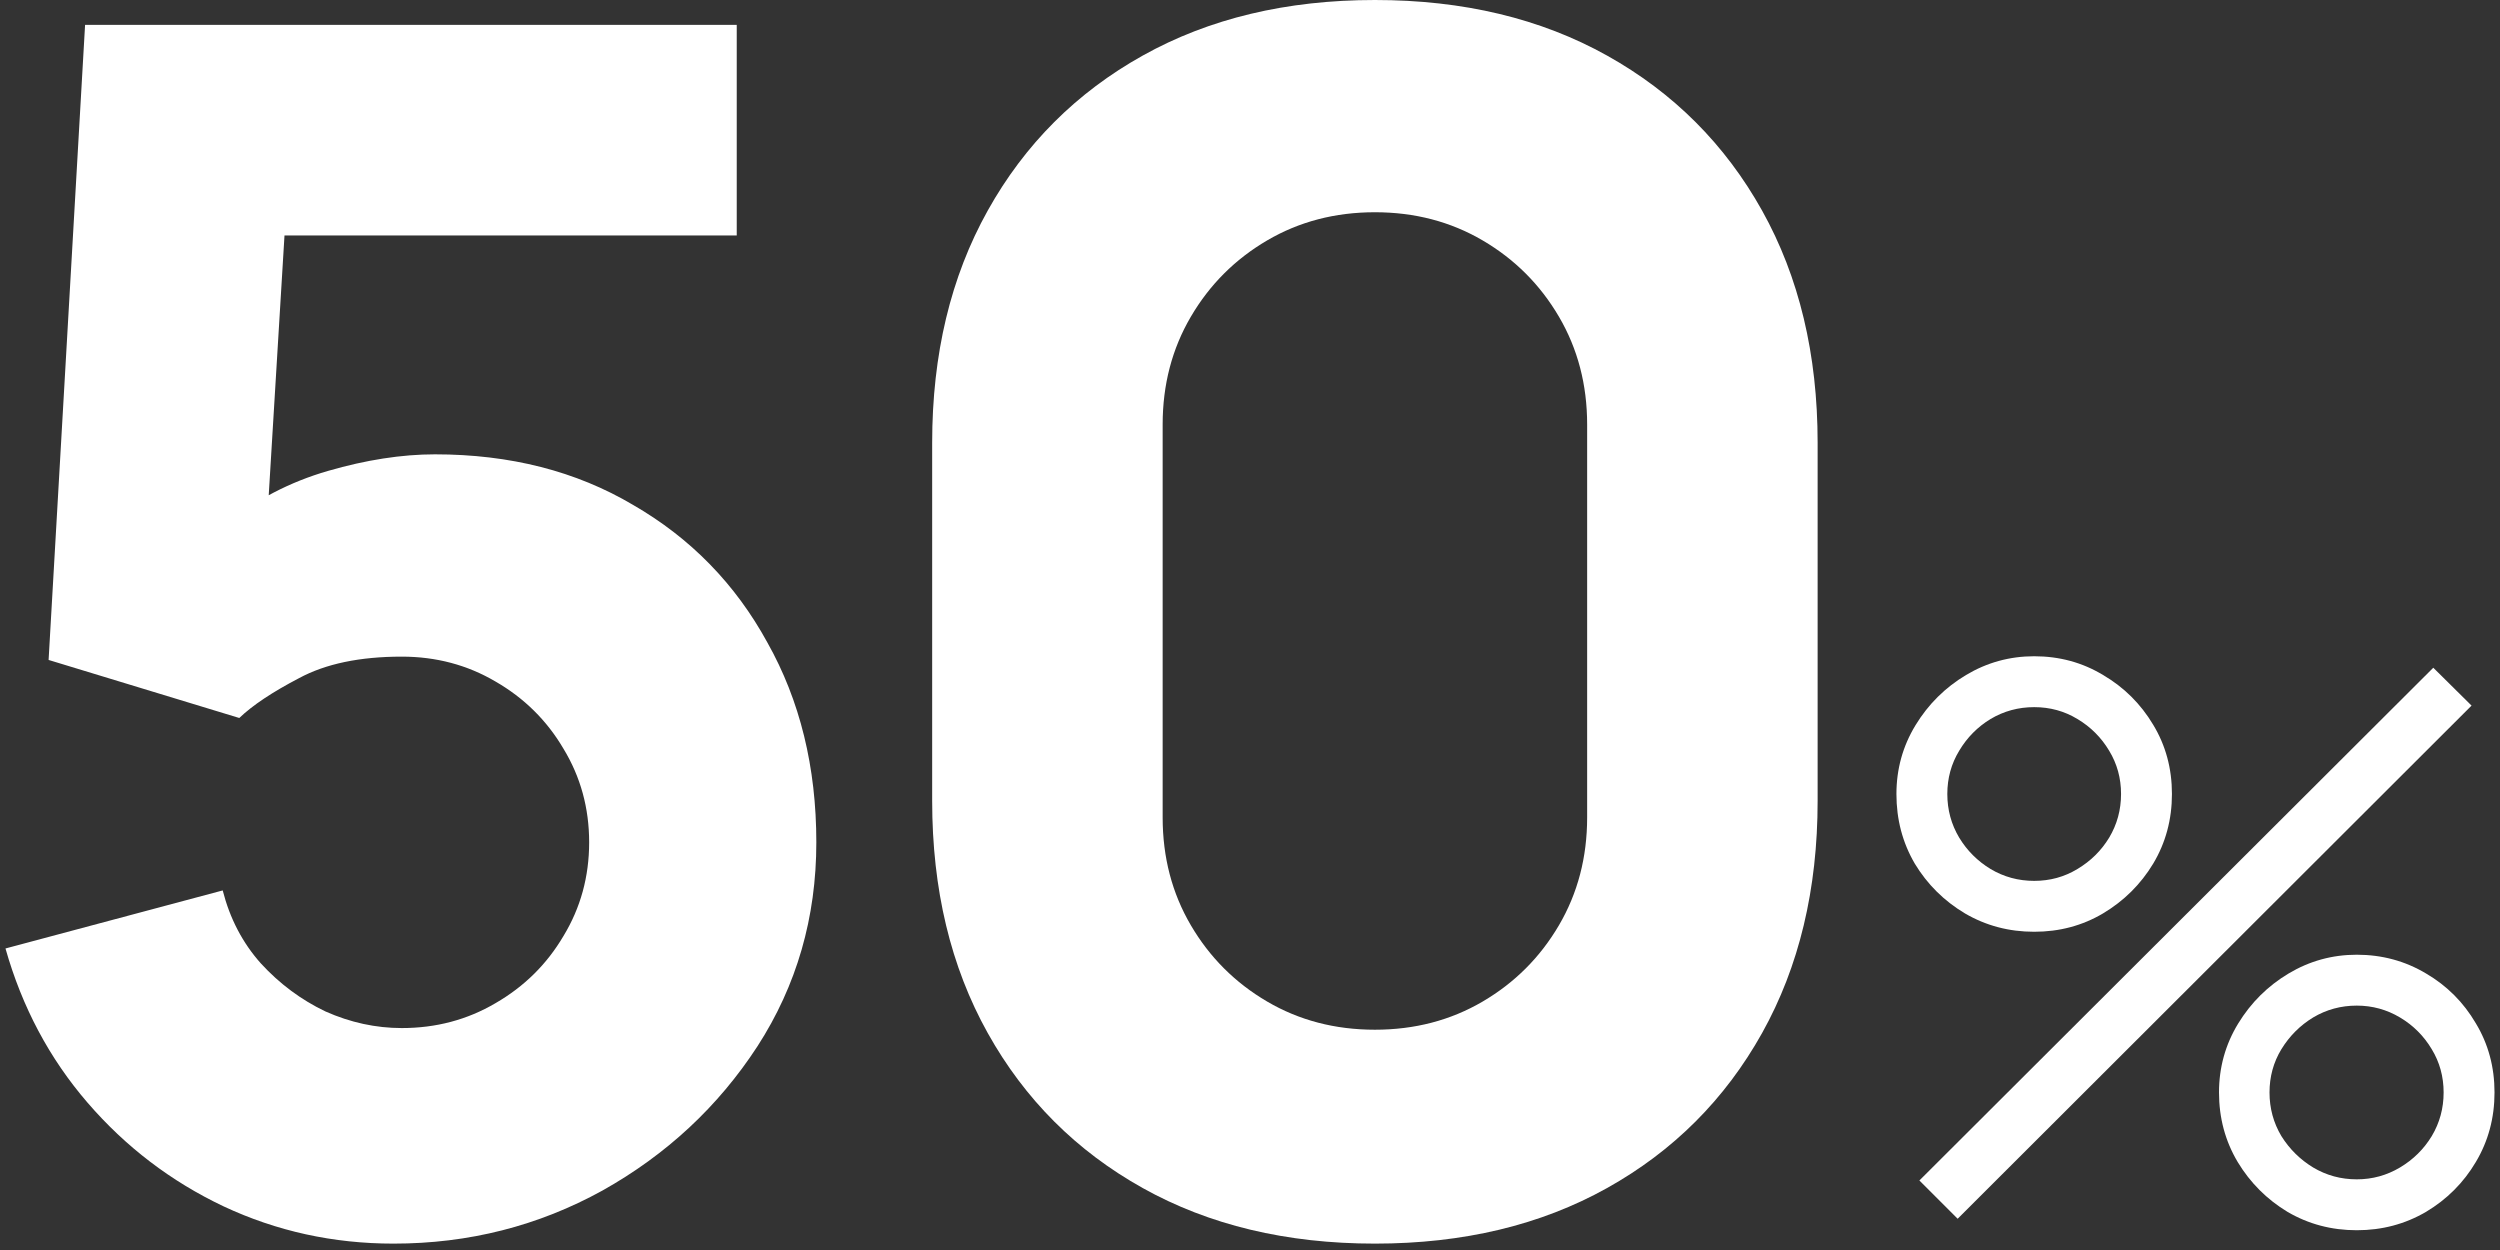
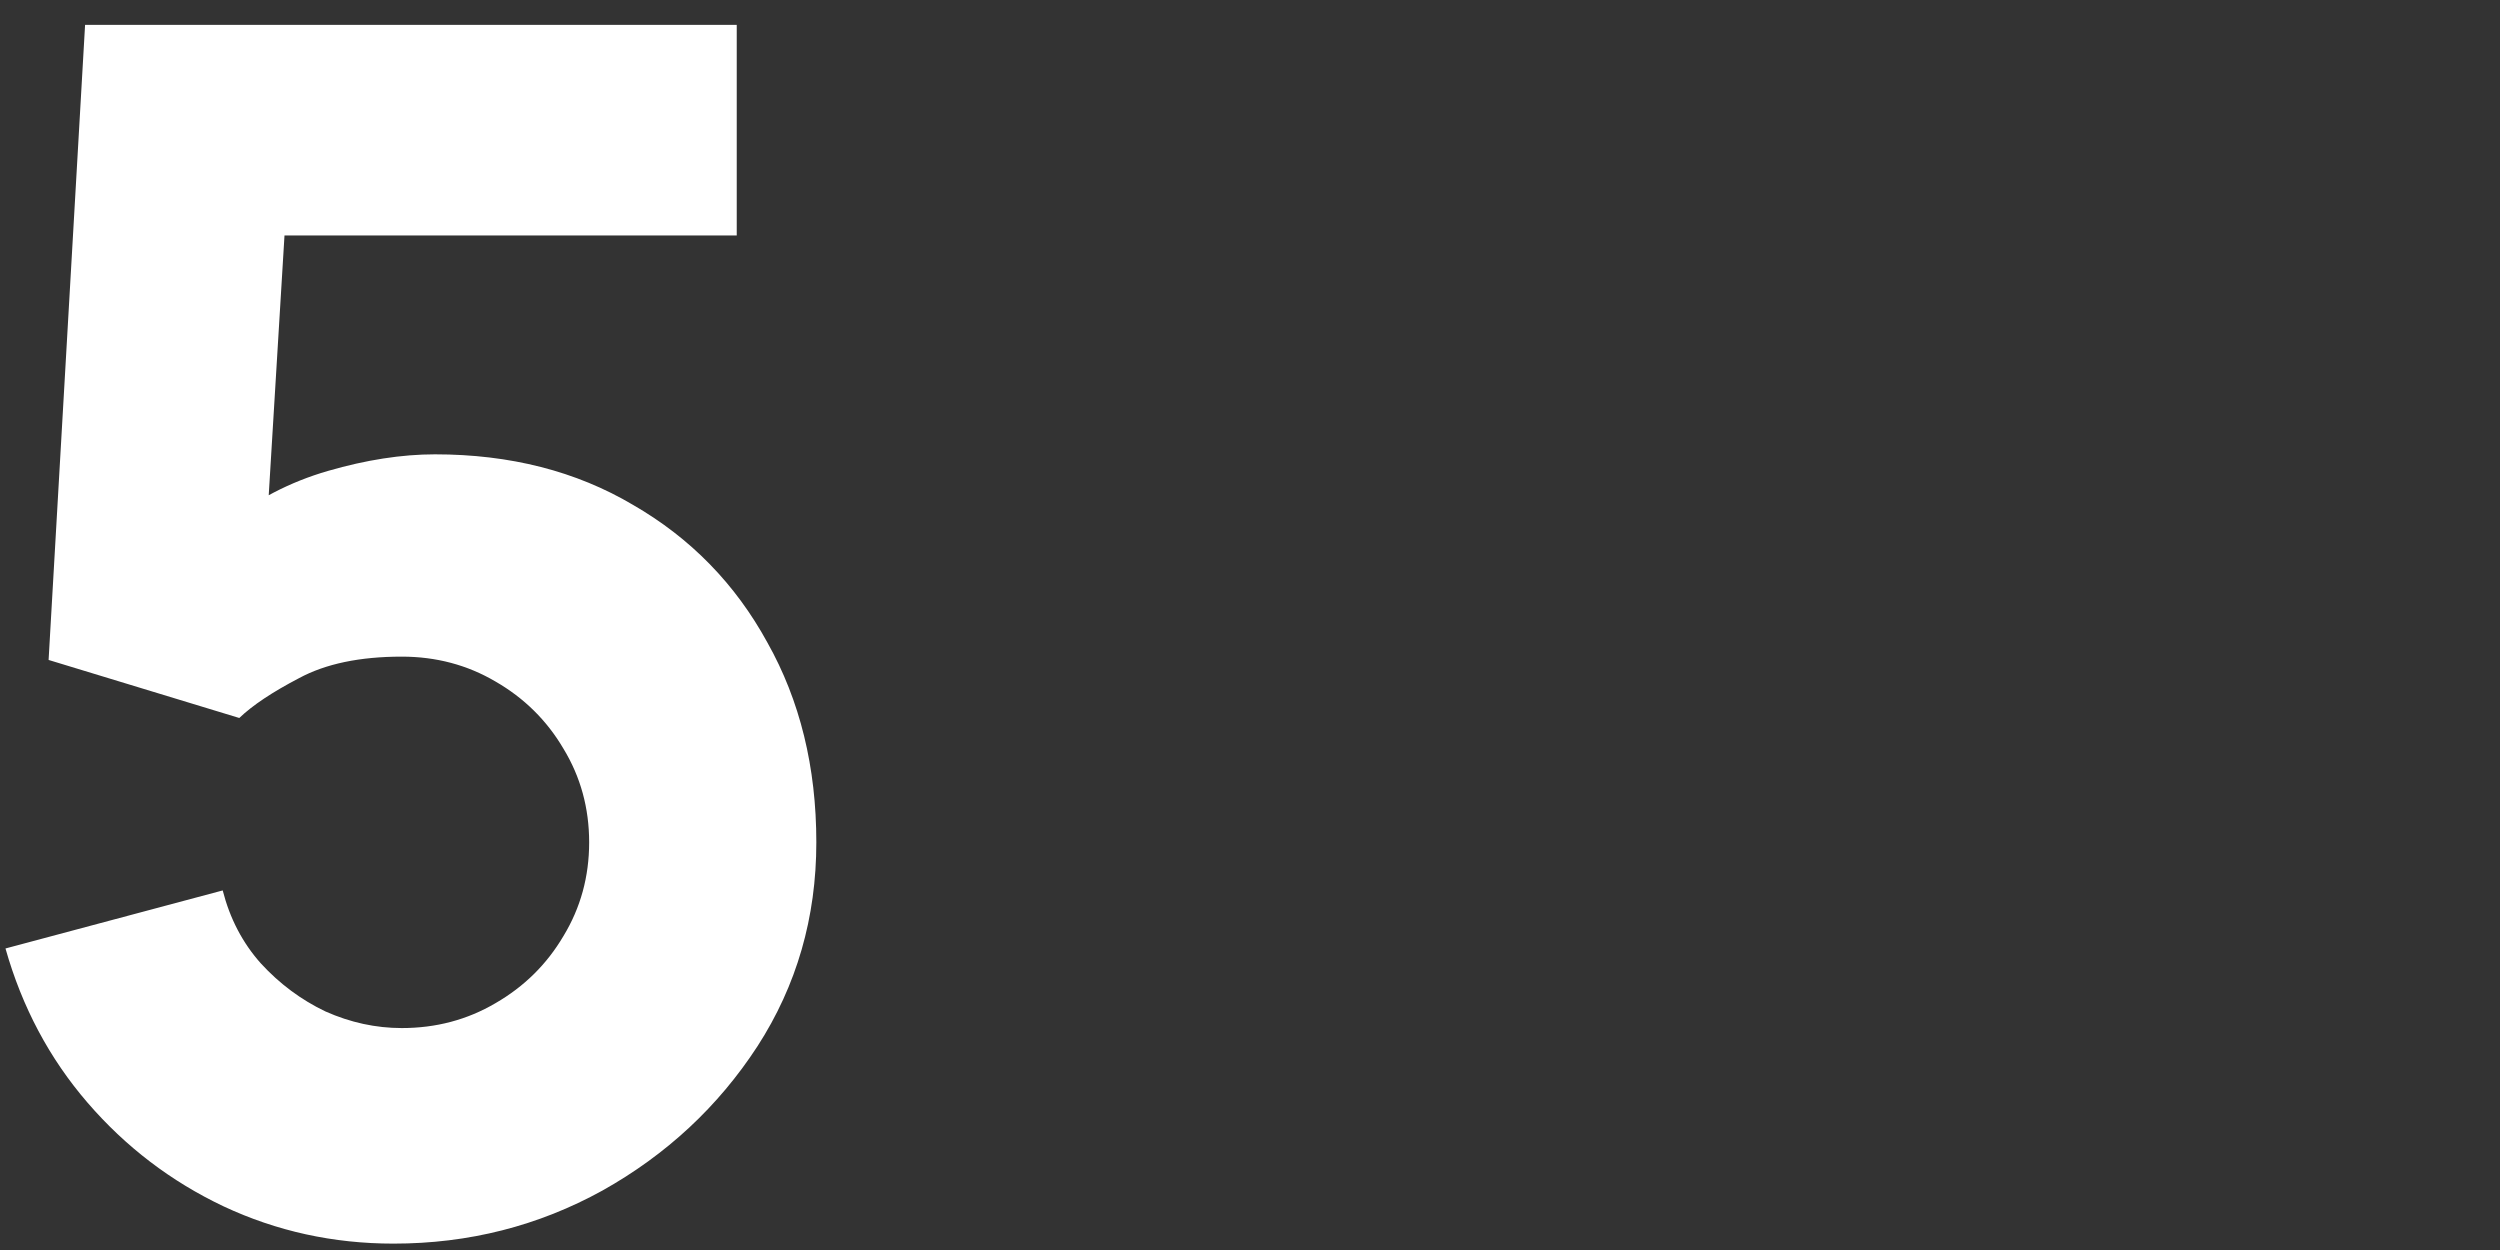
<svg xmlns="http://www.w3.org/2000/svg" width="98" height="49" viewBox="0 0 98 49" fill="none">
  <rect x="0" y="0" width="98" height="49" fill="#333333" stroke="none" />
  <path d="M15.425 48.75C13.063 48.75 10.842 48.263 8.762 47.288C6.704 46.312 4.927 44.958 3.432 43.225C1.937 41.492 0.865 39.477 0.215 37.18L8.73 34.905C9.012 36.01 9.51 36.963 10.225 37.765C10.961 38.567 11.806 39.195 12.76 39.65C13.735 40.083 14.732 40.3 15.75 40.3C17.093 40.3 18.317 39.975 19.422 39.325C20.549 38.675 21.437 37.797 22.087 36.693C22.759 35.587 23.095 34.363 23.095 33.02C23.095 31.677 22.759 30.453 22.087 29.348C21.437 28.242 20.549 27.365 19.422 26.715C18.317 26.065 17.093 25.74 15.75 25.74C14.103 25.74 12.76 26.022 11.72 26.585C10.68 27.127 9.9 27.647 9.38 28.145L1.905 25.87L3.335 0.975H28.88V9.23H8.21L11.33 6.305L10.355 22.36L8.86 20.54C10.03 19.587 11.362 18.893 12.857 18.46C14.352 18.027 15.75 17.81 17.05 17.81C19.997 17.81 22.586 18.471 24.817 19.793C27.071 21.093 28.826 22.891 30.082 25.188C31.361 27.462 32 30.073 32 33.02C32 35.967 31.231 38.632 29.692 41.015C28.154 43.377 26.128 45.262 23.615 46.67C21.102 48.057 18.372 48.75 15.425 48.75Z" fill="white" />
-   <path d="M53.896 48.75C50.429 48.75 47.396 48.024 44.796 46.572C42.196 45.121 40.17 43.095 38.719 40.495C37.267 37.895 36.541 34.862 36.541 31.395V17.355C36.541 13.888 37.267 10.855 38.719 8.255C40.17 5.655 42.196 3.629 44.796 2.178C47.396 0.726 50.429 0 53.896 0C57.363 0 60.396 0.726 62.996 2.178C65.596 3.629 67.622 5.655 69.074 8.255C70.525 10.855 71.251 13.888 71.251 17.355V31.395C71.251 34.862 70.525 37.895 69.074 40.495C67.622 43.095 65.596 45.121 62.996 46.572C60.396 48.024 57.363 48.75 53.896 48.75ZM53.896 40.365C55.456 40.365 56.864 39.997 58.121 39.26C59.378 38.523 60.374 37.527 61.111 36.27C61.848 35.013 62.216 33.605 62.216 32.045V16.64C62.216 15.08 61.848 13.672 61.111 12.415C60.374 11.158 59.378 10.162 58.121 9.425C56.864 8.688 55.456 8.32 53.896 8.32C52.336 8.32 50.928 8.688 49.671 9.425C48.414 10.162 47.418 11.158 46.681 12.415C45.944 13.672 45.576 15.08 45.576 16.64V32.045C45.576 33.605 45.944 35.013 46.681 36.27C47.418 37.527 48.414 38.523 49.671 39.26C50.928 39.997 52.336 40.365 53.896 40.365Z" fill="white" />
-   <path d="M76.74 47.775L75.24 46.275L95.385 26.175L96.885 27.66L76.74 47.775ZM92.385 48.225C91.395 48.225 90.49 47.985 89.67 47.505C88.86 47.015 88.21 46.365 87.72 45.555C87.23 44.735 86.985 43.825 86.985 42.825C86.985 41.845 87.235 40.945 87.735 40.125C88.235 39.305 88.895 38.65 89.715 38.16C90.535 37.67 91.425 37.425 92.385 37.425C93.375 37.425 94.28 37.67 95.1 38.16C95.92 38.64 96.57 39.29 97.05 40.11C97.54 40.92 97.785 41.825 97.785 42.825C97.785 43.825 97.54 44.735 97.05 45.555C96.57 46.365 95.92 47.015 95.1 47.505C94.28 47.985 93.375 48.225 92.385 48.225ZM92.385 46.23C92.995 46.23 93.56 46.075 94.08 45.765C94.6 45.455 95.015 45.045 95.325 44.535C95.635 44.015 95.79 43.445 95.79 42.825C95.79 42.205 95.635 41.64 95.325 41.13C95.015 40.61 94.6 40.195 94.08 39.885C93.56 39.575 92.995 39.42 92.385 39.42C91.765 39.42 91.195 39.575 90.675 39.885C90.165 40.195 89.75 40.61 89.43 41.13C89.12 41.64 88.965 42.205 88.965 42.825C88.965 43.445 89.12 44.015 89.43 44.535C89.75 45.045 90.165 45.455 90.675 45.765C91.195 46.075 91.765 46.23 92.385 46.23ZM79.74 36.525C78.75 36.525 77.845 36.285 77.025 35.805C76.205 35.315 75.55 34.665 75.06 33.855C74.58 33.035 74.34 32.125 74.34 31.125C74.34 30.145 74.59 29.245 75.09 28.425C75.59 27.605 76.25 26.95 77.07 26.46C77.89 25.97 78.78 25.725 79.74 25.725C80.73 25.725 81.63 25.97 82.44 26.46C83.26 26.94 83.915 27.59 84.405 28.41C84.895 29.22 85.14 30.125 85.14 31.125C85.14 32.125 84.895 33.035 84.405 33.855C83.915 34.665 83.26 35.315 82.44 35.805C81.63 36.285 80.73 36.525 79.74 36.525ZM79.74 34.53C80.36 34.53 80.925 34.375 81.435 34.065C81.955 33.755 82.37 33.345 82.68 32.835C82.99 32.315 83.145 31.745 83.145 31.125C83.145 30.505 82.99 29.94 82.68 29.43C82.37 28.91 81.955 28.495 81.435 28.185C80.925 27.875 80.36 27.72 79.74 27.72C79.12 27.72 78.55 27.875 78.03 28.185C77.52 28.495 77.11 28.91 76.8 29.43C76.49 29.94 76.335 30.505 76.335 31.125C76.335 31.745 76.49 32.315 76.8 32.835C77.11 33.345 77.52 33.755 78.03 34.065C78.55 34.375 79.12 34.53 79.74 34.53Z" fill="white" />
</svg>